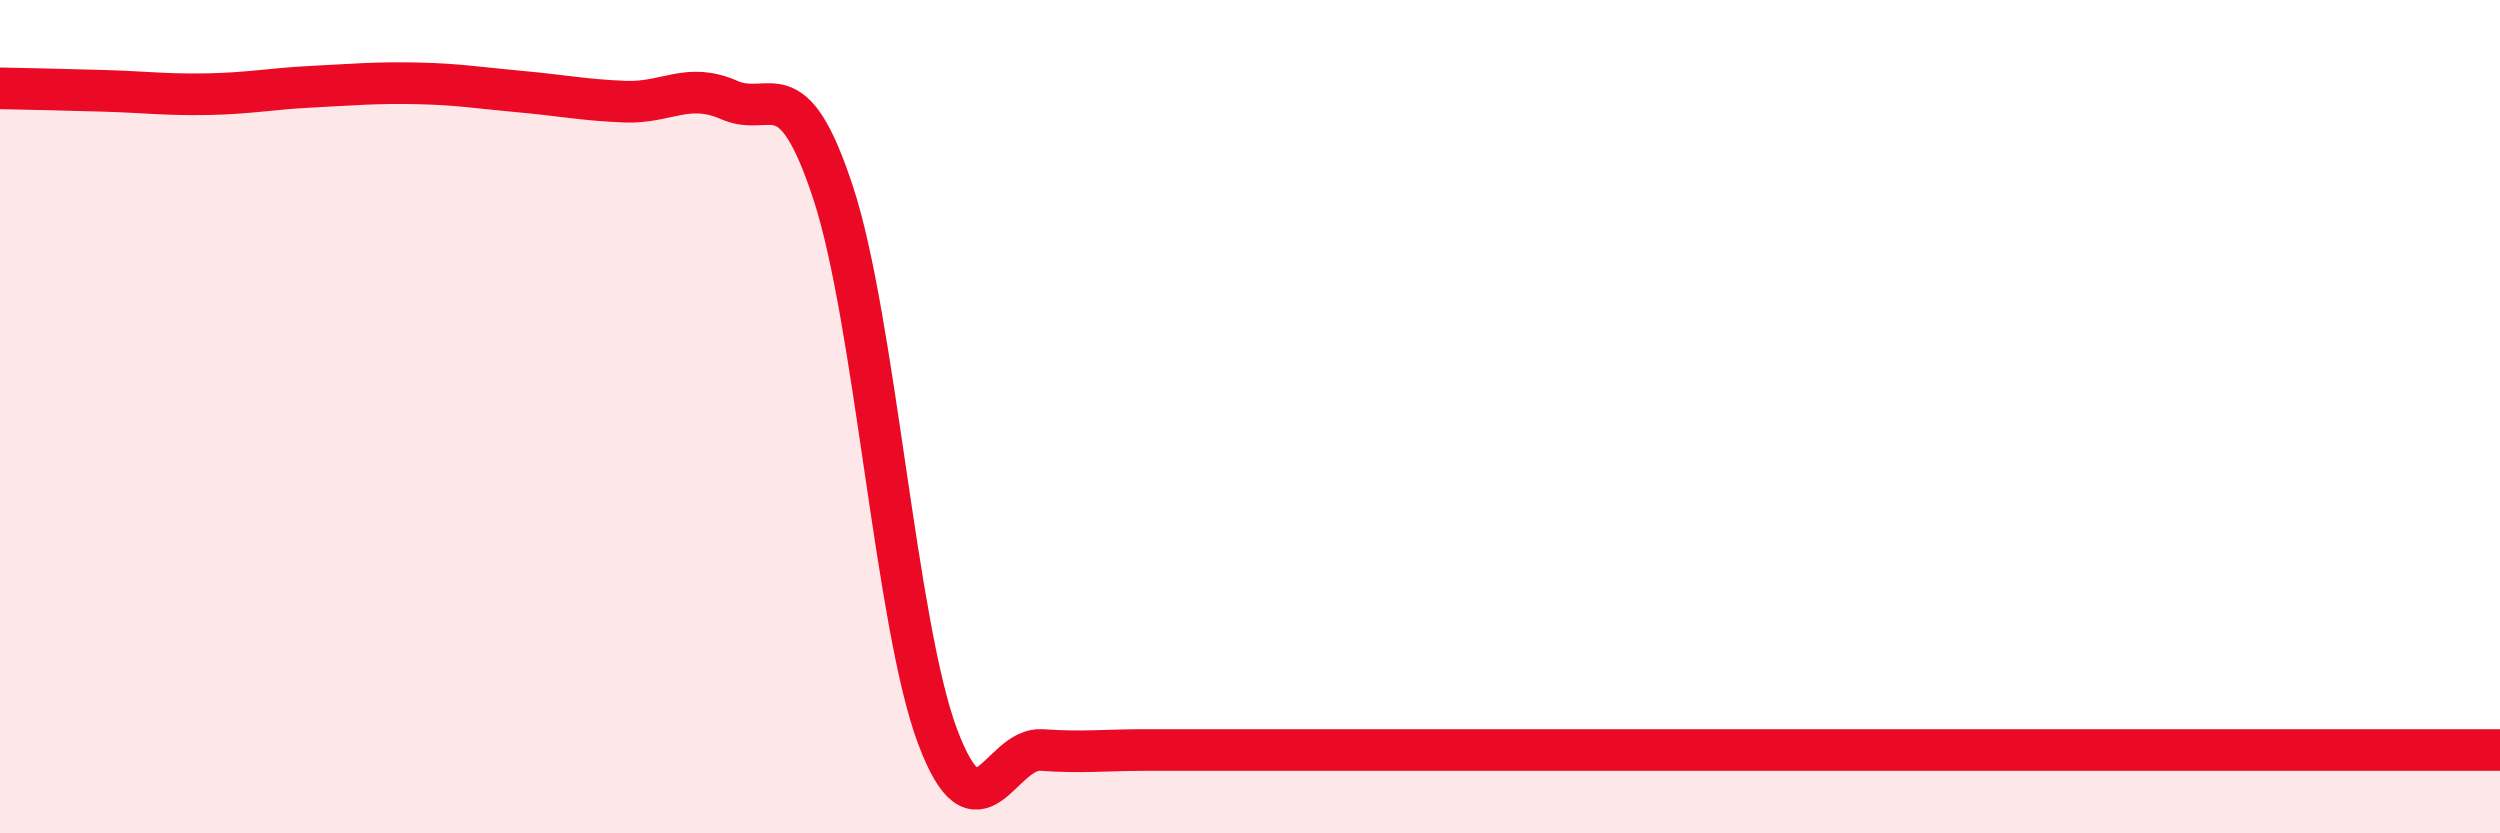
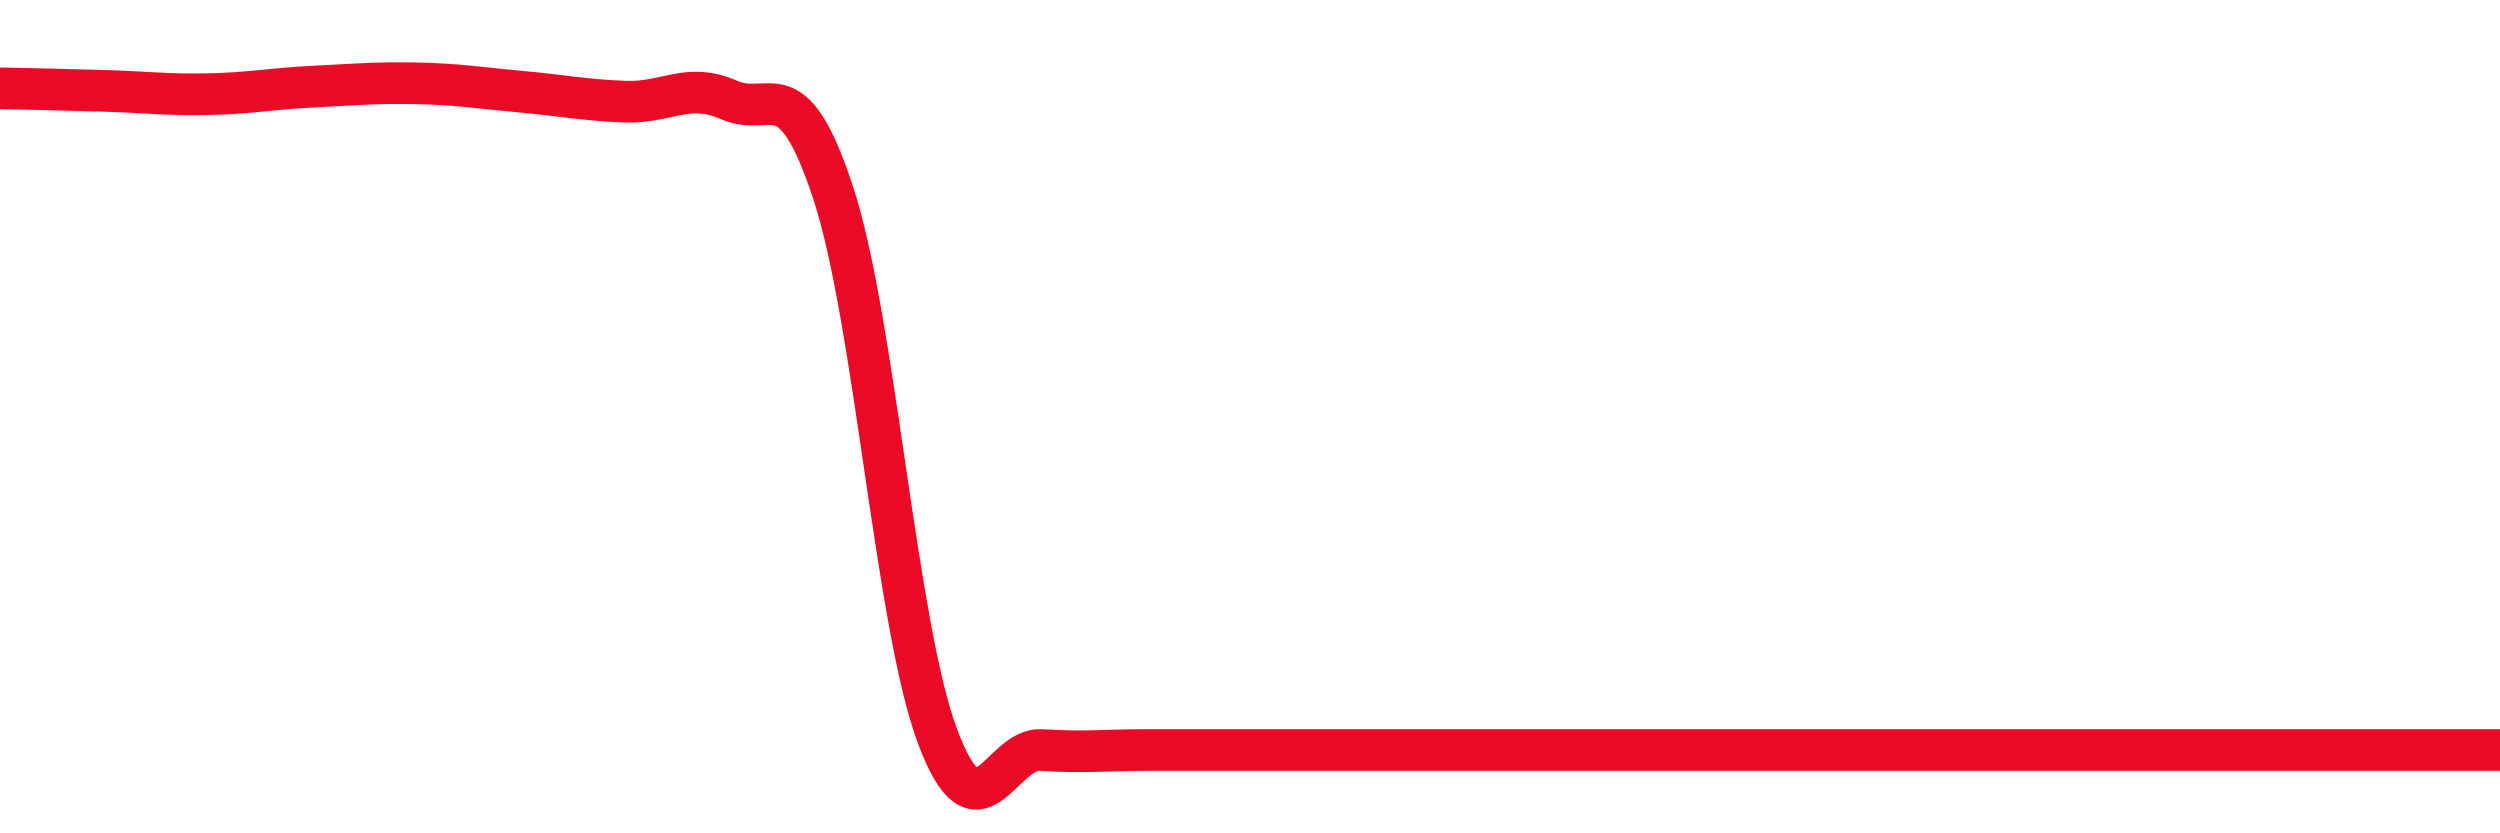
<svg xmlns="http://www.w3.org/2000/svg" width="60" height="20" viewBox="0 0 60 20">
-   <path d="M 0,2.12 C 0.5,2.13 1.5,2.15 2.5,2.18 C 3.5,2.21 4,2.28 5,2.26 C 6,2.24 6.5,2.13 7.5,2.08 C 8.5,2.03 9,1.98 10,2 C 11,2.02 11.5,2.11 12.5,2.2 C 13.5,2.29 14,2.4 15,2.44 C 16,2.48 16.5,1.96 17.5,2.4 C 18.5,2.84 19,1.59 20,4.64 C 21,7.69 21.5,15 22.5,17.67 C 23.5,20.34 24,17.93 25,18 C 26,18.07 26.5,18 27.5,18 C 28.5,18 29,18 30,18 C 31,18 31.5,18 32.5,18 C 33.5,18 34,18 35,18 C 36,18 36.5,18 37.5,18 C 38.5,18 39,18 40,18 C 41,18 41.5,18 42.5,18 C 43.5,18 44,18 45,18 C 46,18 46.5,18 47.5,18 C 48.5,18 49,18 50,18 C 51,18 51.5,18 52.5,18 C 53.5,18 54,18 55,18 C 56,18 56.5,18 57.5,18 C 58.5,18 59.5,18 60,18L60 20L0 20Z" fill="#EB0A25" opacity="0.1" stroke-linecap="round" stroke-linejoin="round" />
  <path d="M 0,2.12 C 0.5,2.13 1.5,2.15 2.5,2.18 C 3.5,2.21 4,2.28 5,2.26 C 6,2.24 6.5,2.13 7.5,2.08 C 8.5,2.03 9,1.98 10,2 C 11,2.02 11.5,2.11 12.5,2.2 C 13.5,2.29 14,2.4 15,2.44 C 16,2.48 16.5,1.96 17.5,2.4 C 18.5,2.84 19,1.59 20,4.64 C 21,7.69 21.5,15 22.5,17.67 C 23.5,20.34 24,17.93 25,18 C 26,18.07 26.5,18 27.5,18 C 28.5,18 29,18 30,18 C 31,18 31.5,18 32.5,18 C 33.5,18 34,18 35,18 C 36,18 36.5,18 37.5,18 C 38.5,18 39,18 40,18 C 41,18 41.5,18 42.5,18 C 43.5,18 44,18 45,18 C 46,18 46.5,18 47.5,18 C 48.5,18 49,18 50,18 C 51,18 51.5,18 52.5,18 C 53.5,18 54,18 55,18 C 56,18 56.5,18 57.5,18 C 58.5,18 59.5,18 60,18" stroke="#EB0A25" stroke-width="1" fill="none" stroke-linecap="round" stroke-linejoin="round" />
</svg>